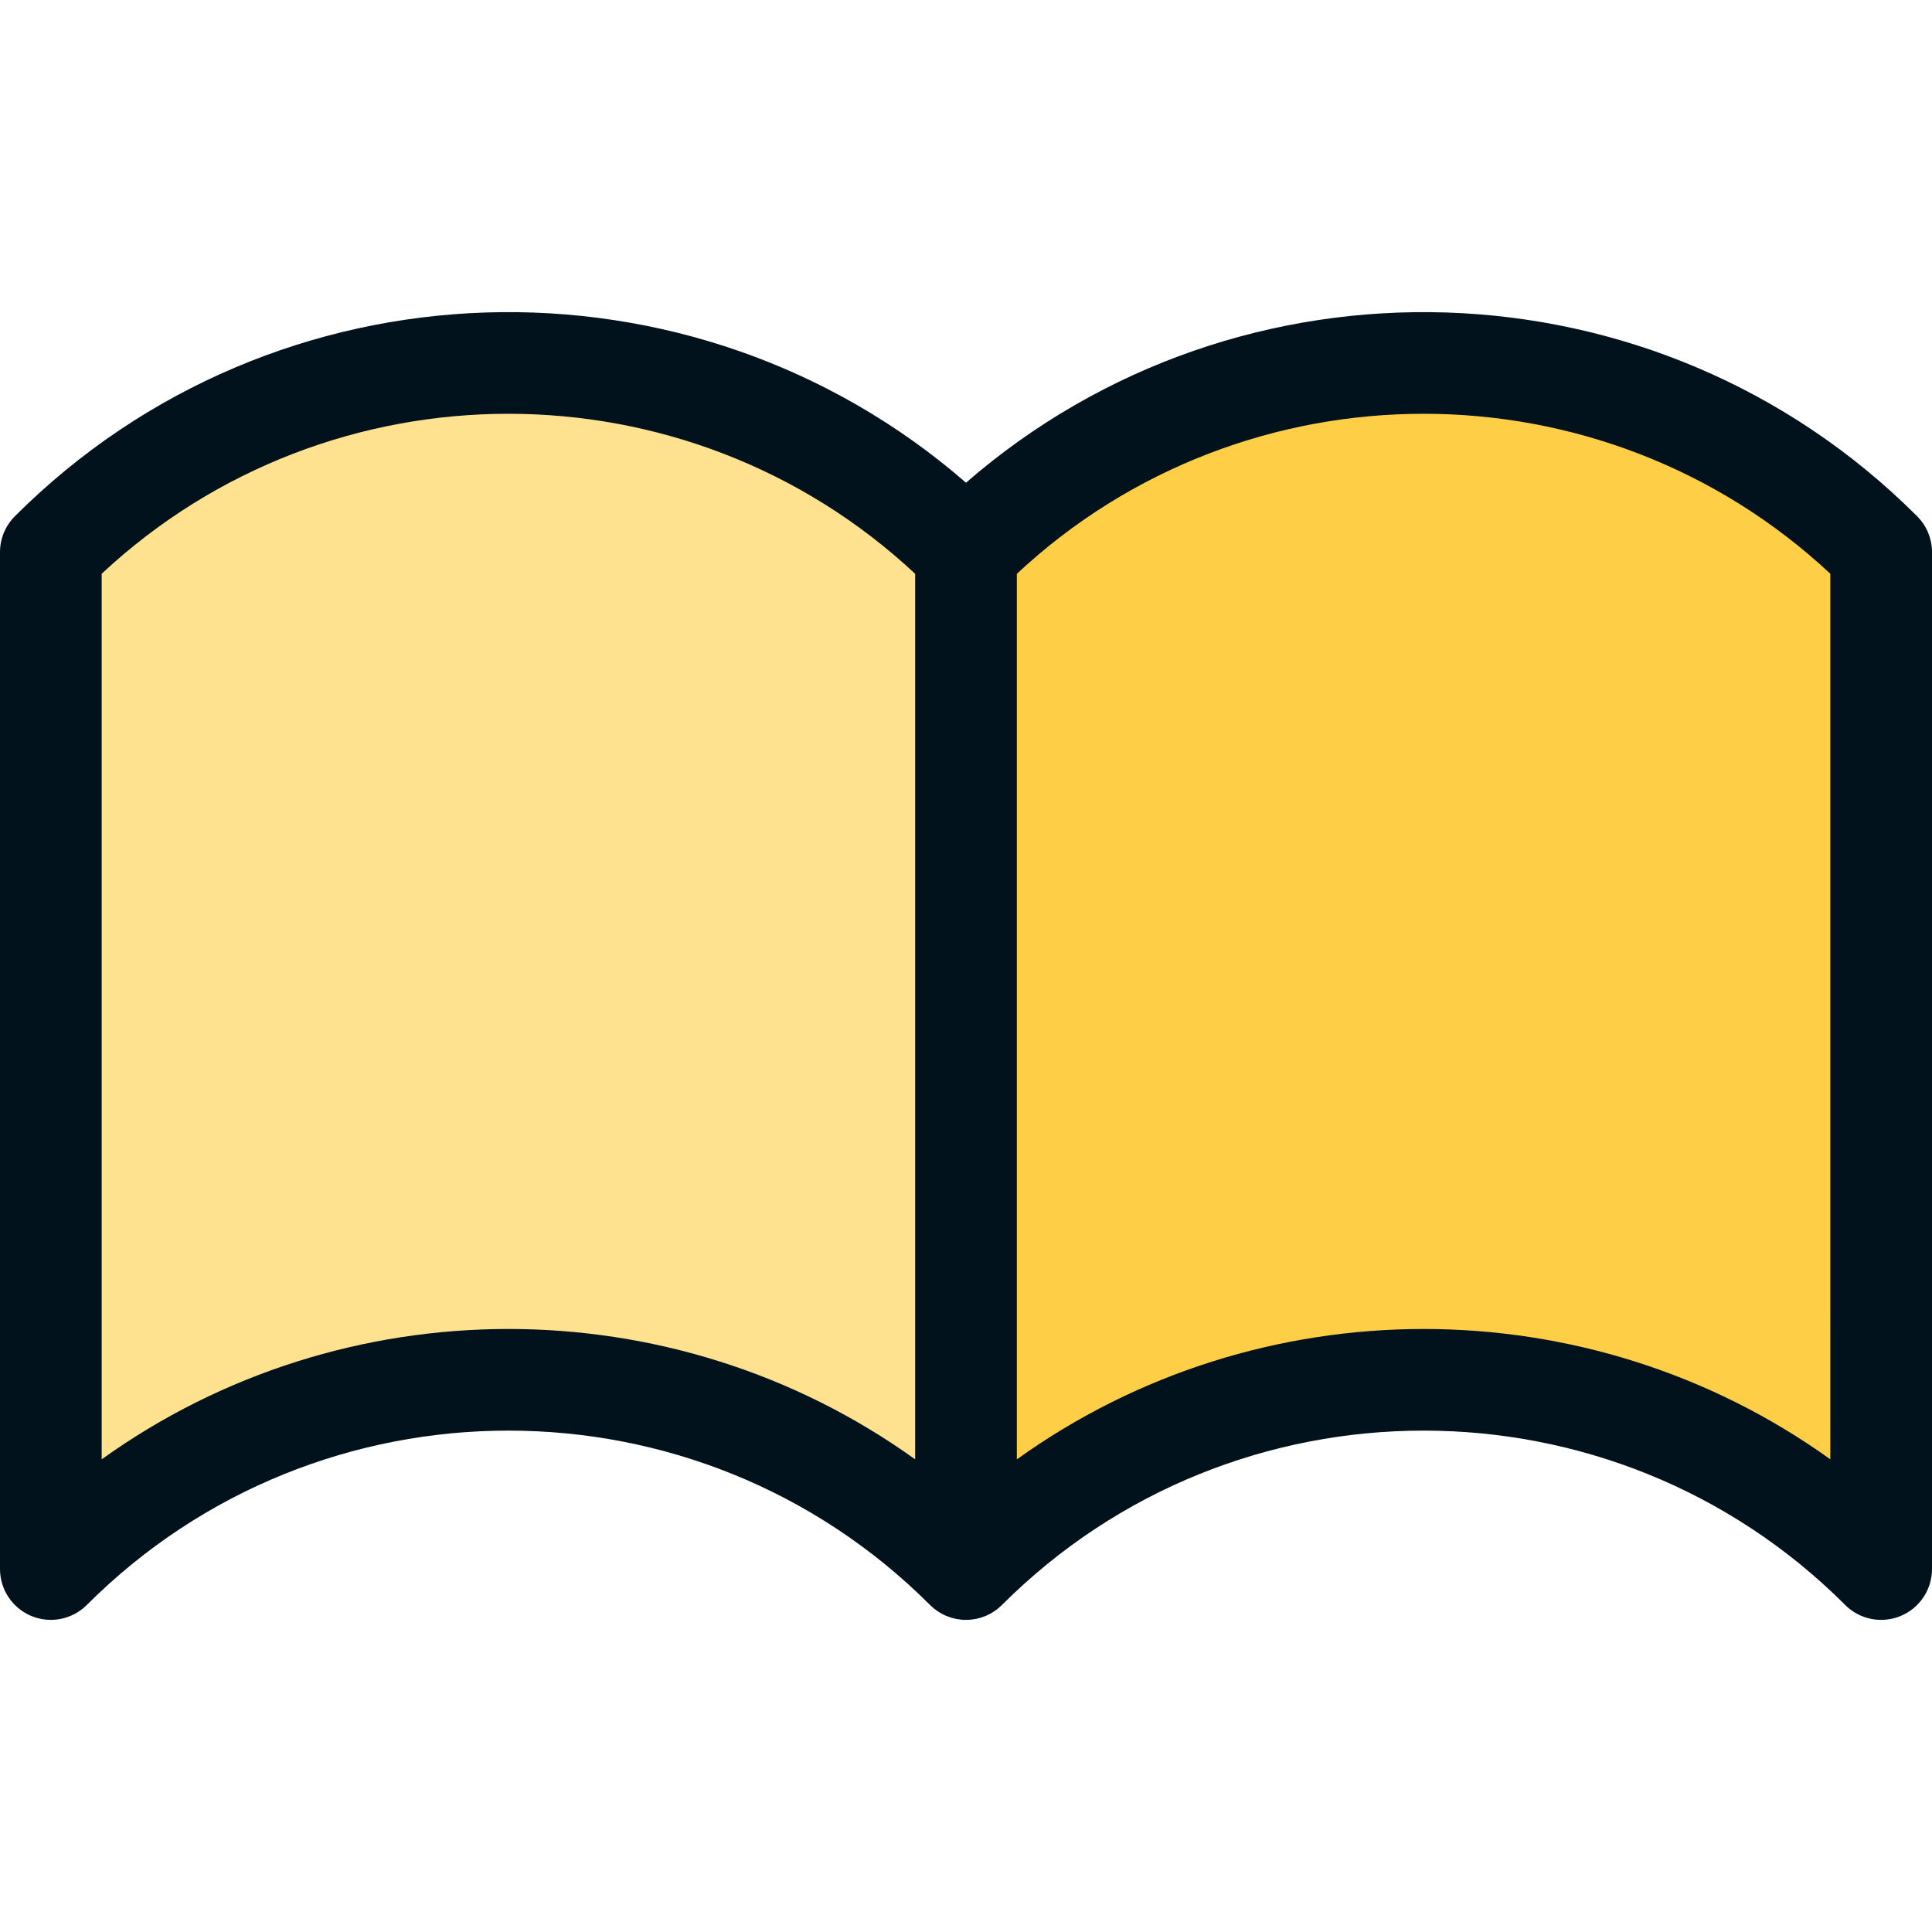
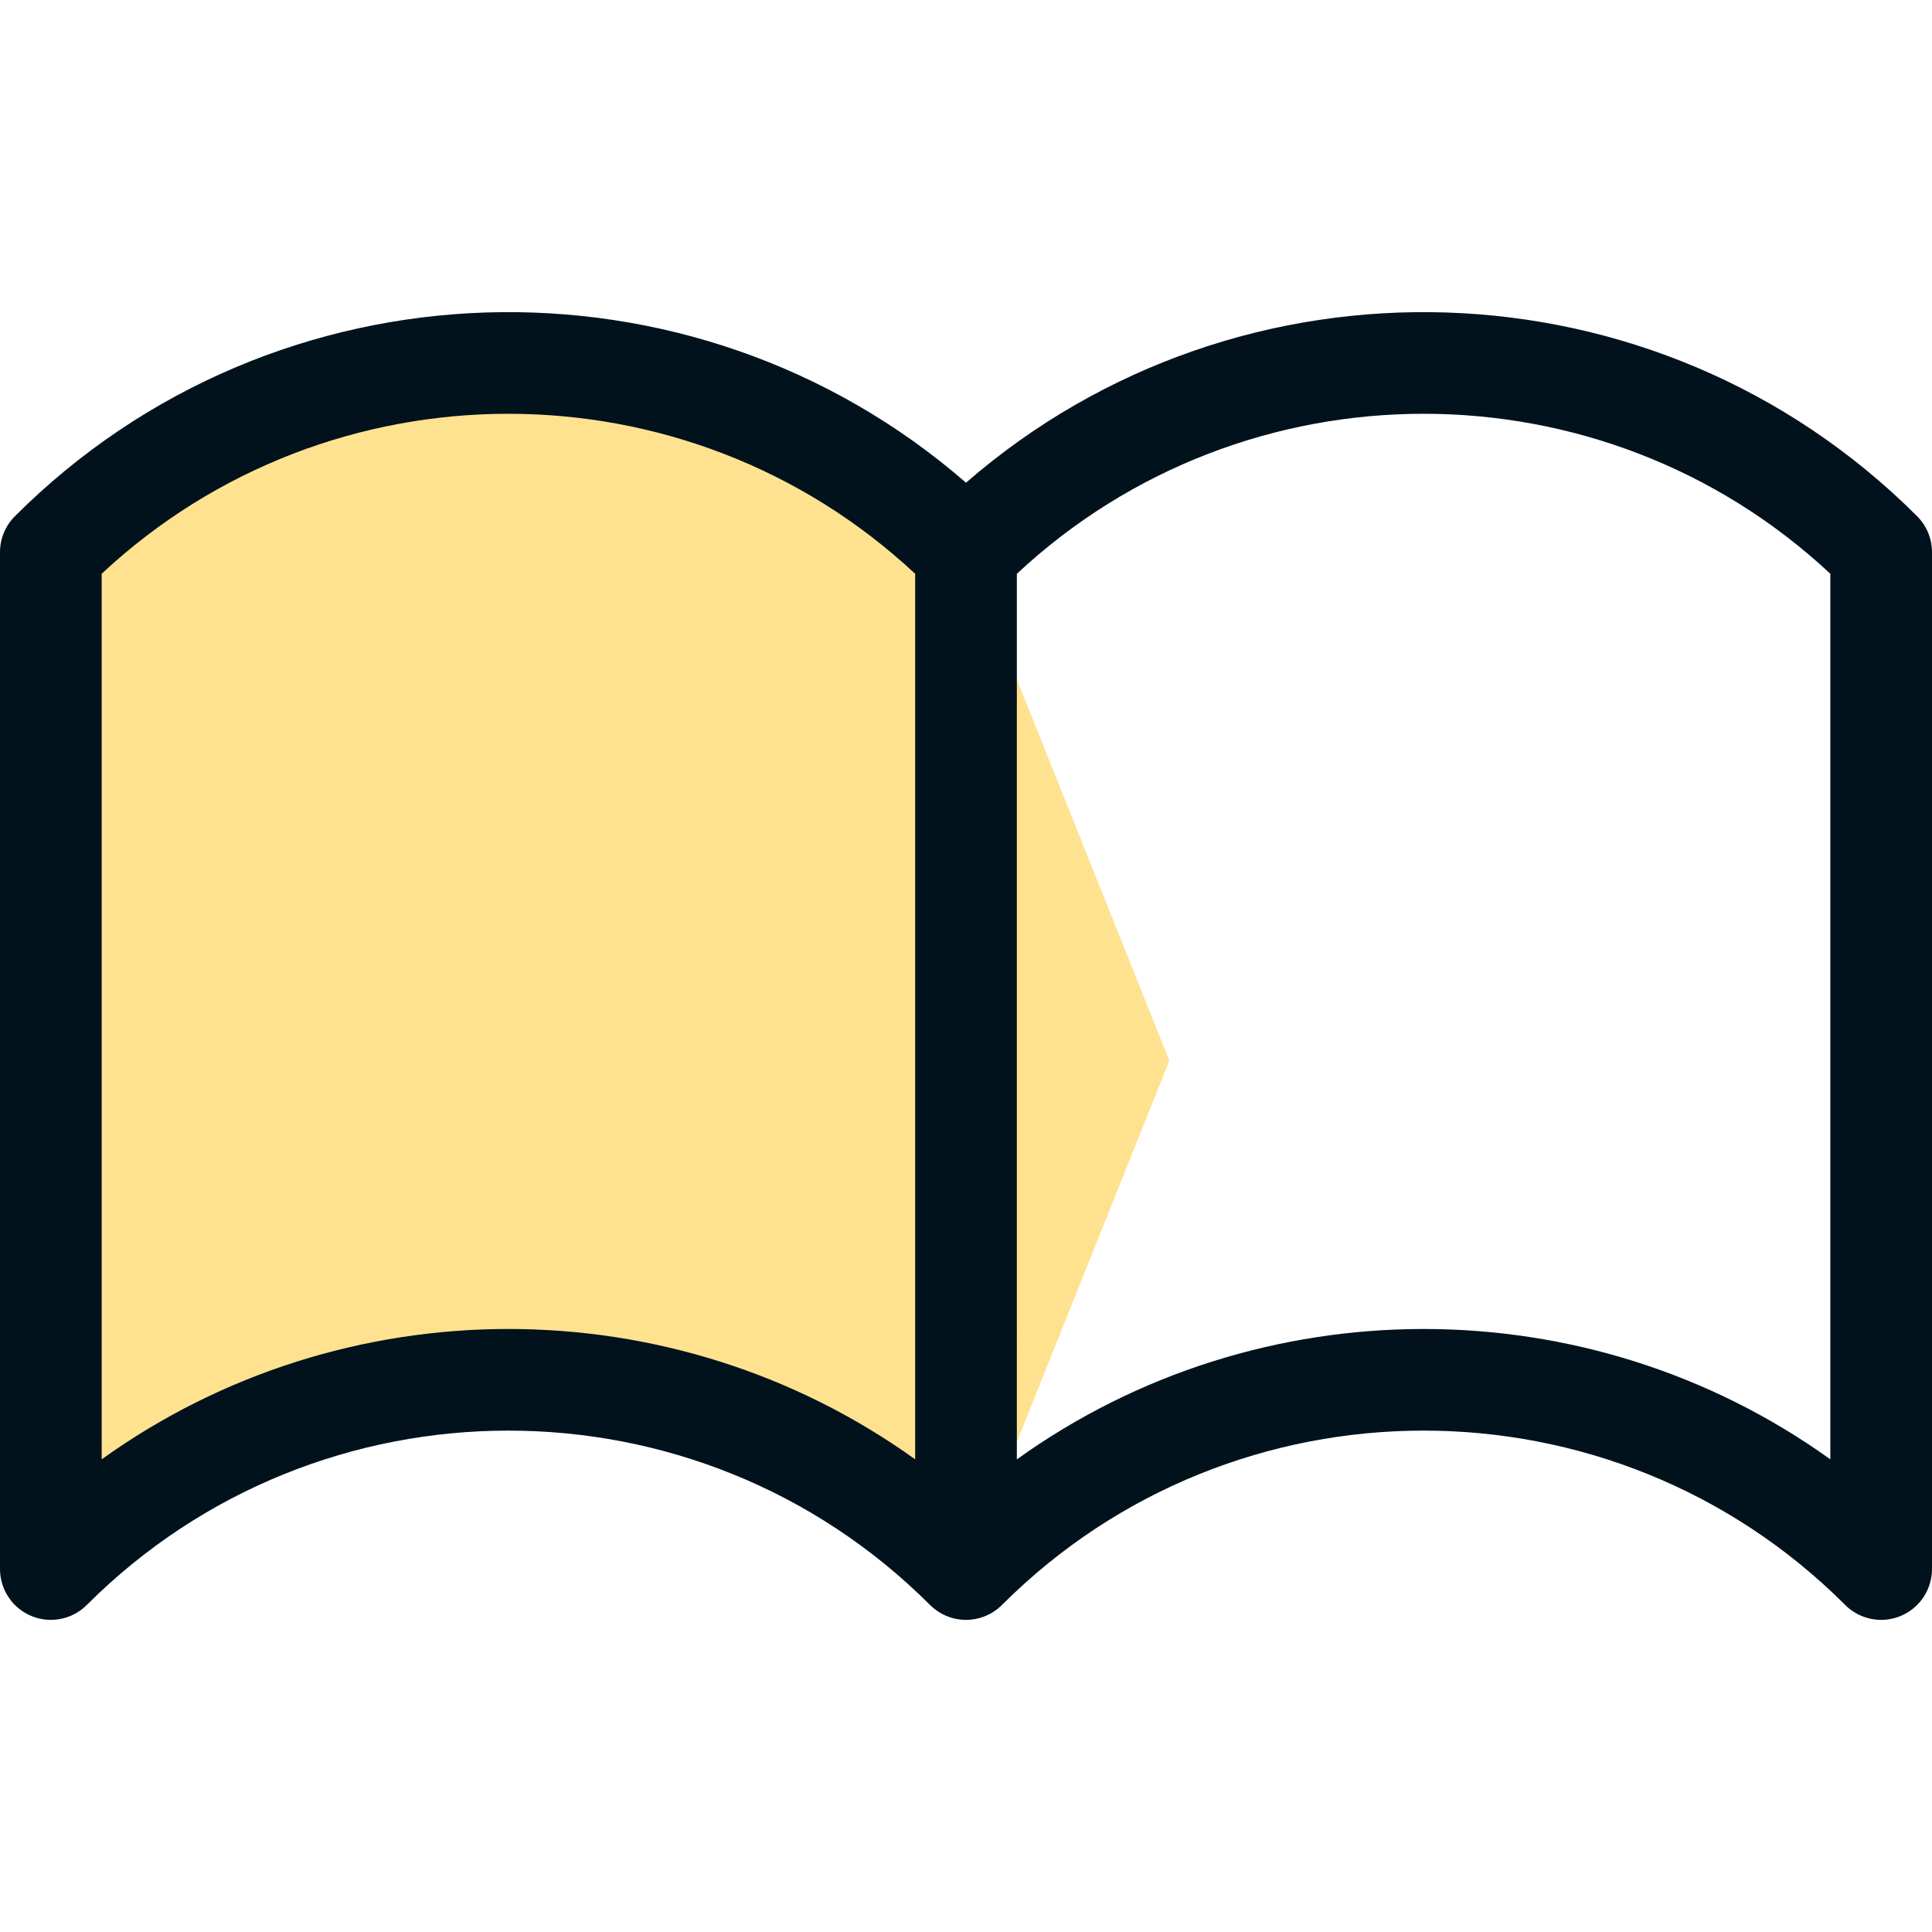
<svg xmlns="http://www.w3.org/2000/svg" version="1.1" id="Layer_1" x="0px" y="0px" viewBox="0 0 511.997 511.997" style="enable-background:new 0 0 511.997 511.997;" xml:space="preserve">
  <path style="fill:#FFE290;" d="M13.474,146.332v269.474c66.972-66.972,175.554-66.972,242.526,0l53.895-134.737L256,146.332  C189.028,79.361,80.446,79.361,13.474,146.332z" />
-   <path style="fill:#FFCE47;" d="M256,146.332v269.474c66.972-66.972,175.554-66.972,242.526,0V146.332  C431.554,79.361,322.972,79.361,256,146.332z" />
  <path style="fill:#01121C;" d="M508.054,136.805C439.031,67.783,328.581,64.821,256,127.919  c-72.58-63.1-183.029-60.137-252.054,8.886C1.42,139.333,0,142.759,0,146.332v269.474c0,5.449,3.284,10.363,8.317,12.448  c5.035,2.087,10.83,0.932,14.684-2.92c61.611-61.612,161.861-61.612,223.47,0c0.043,0.043,0.092,0.079,0.135,0.123  c0.274,0.267,0.554,0.526,0.849,0.768c0.168,0.139,0.346,0.26,0.52,0.389c0.179,0.133,0.353,0.272,0.539,0.396  c0.201,0.133,0.408,0.251,0.613,0.373c0.172,0.102,0.34,0.21,0.517,0.306c0.208,0.112,0.422,0.206,0.633,0.305  c0.187,0.088,0.371,0.181,0.562,0.26c0.206,0.085,0.418,0.155,0.628,0.229c0.205,0.073,0.407,0.152,0.617,0.216  c0.213,0.065,0.428,0.112,0.643,0.166c0.212,0.053,0.42,0.112,0.636,0.155c0.251,0.05,0.504,0.079,0.756,0.116  c0.183,0.026,0.362,0.061,0.547,0.079c0.887,0.088,1.779,0.088,2.665,0c0.185-0.018,0.365-0.054,0.547-0.079  c0.253-0.035,0.505-0.066,0.756-0.116c0.216-0.043,0.424-0.102,0.636-0.155c0.214-0.054,0.43-0.101,0.643-0.166  c0.21-0.063,0.412-0.143,0.617-0.216c0.21-0.075,0.42-0.144,0.628-0.229c0.191-0.079,0.375-0.172,0.562-0.26  c0.212-0.1,0.426-0.194,0.633-0.305c0.177-0.094,0.345-0.203,0.517-0.306c0.206-0.123,0.414-0.238,0.613-0.373  c0.186-0.124,0.36-0.263,0.539-0.396c0.174-0.129,0.352-0.251,0.52-0.389c0.295-0.243,0.575-0.501,0.849-0.768  c0.044-0.043,0.092-0.078,0.135-0.123c61.611-61.612,161.861-61.612,223.471,0c2.578,2.577,6.024,3.946,9.53,3.946  c1.735,0,3.487-0.337,5.154-1.027c5.034-2.086,8.317-6.998,8.317-12.448V146.332C512,142.759,510.58,139.333,508.054,136.805z   M26.947,386.737v-234.69c60.543-56.53,155.038-56.518,215.579,0.016v234.675c-32.084-23.031-69.935-34.547-107.789-34.547  S59.031,363.705,26.947,386.737z M485.053,386.737c-64.168-46.064-151.415-46.053-215.579,0.011V152.063  c60.541-56.534,155.035-56.548,215.579-0.016V386.737z" />
  <g>
</g>
  <g>
</g>
  <g>
</g>
  <g>
</g>
  <g>
</g>
  <g>
</g>
  <g>
</g>
  <g>
</g>
  <g>
</g>
  <g>
</g>
  <g>
</g>
  <g>
</g>
  <g>
</g>
  <g>
</g>
  <g>
</g>
</svg>